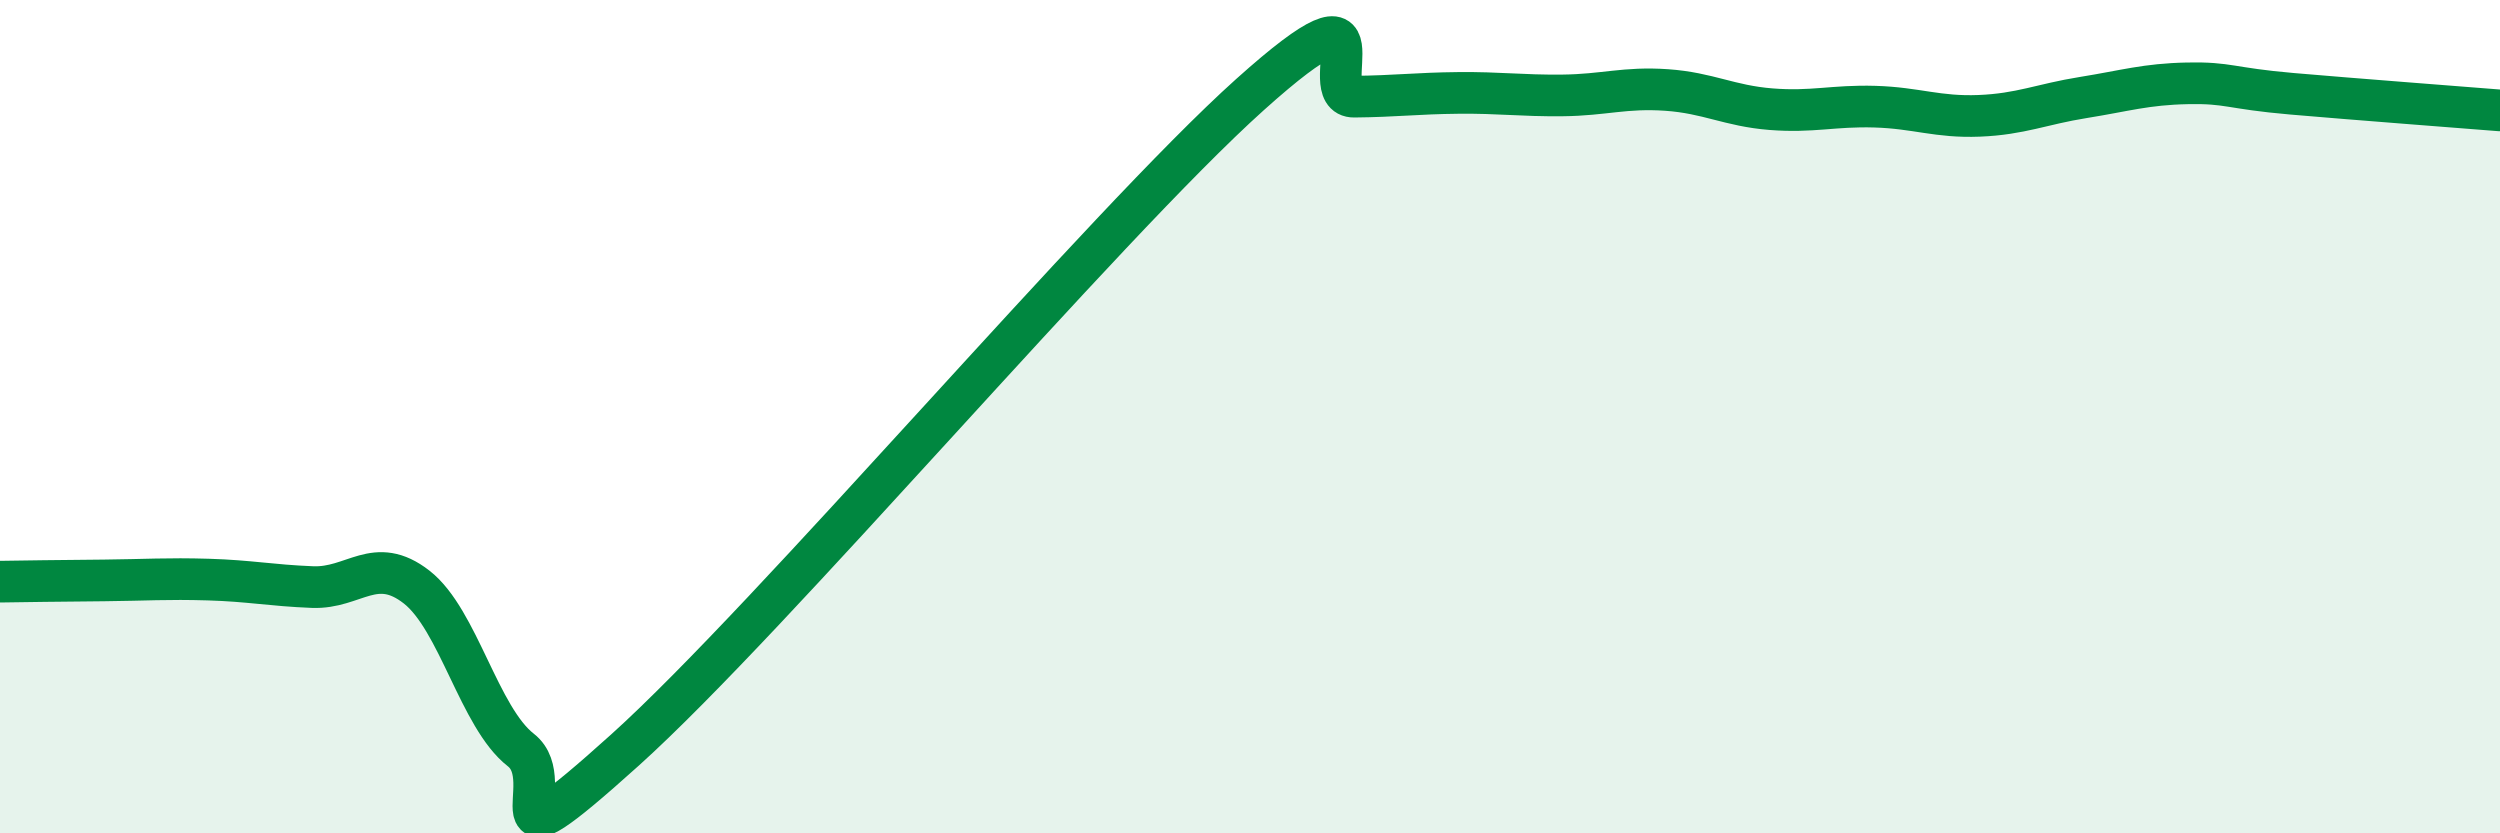
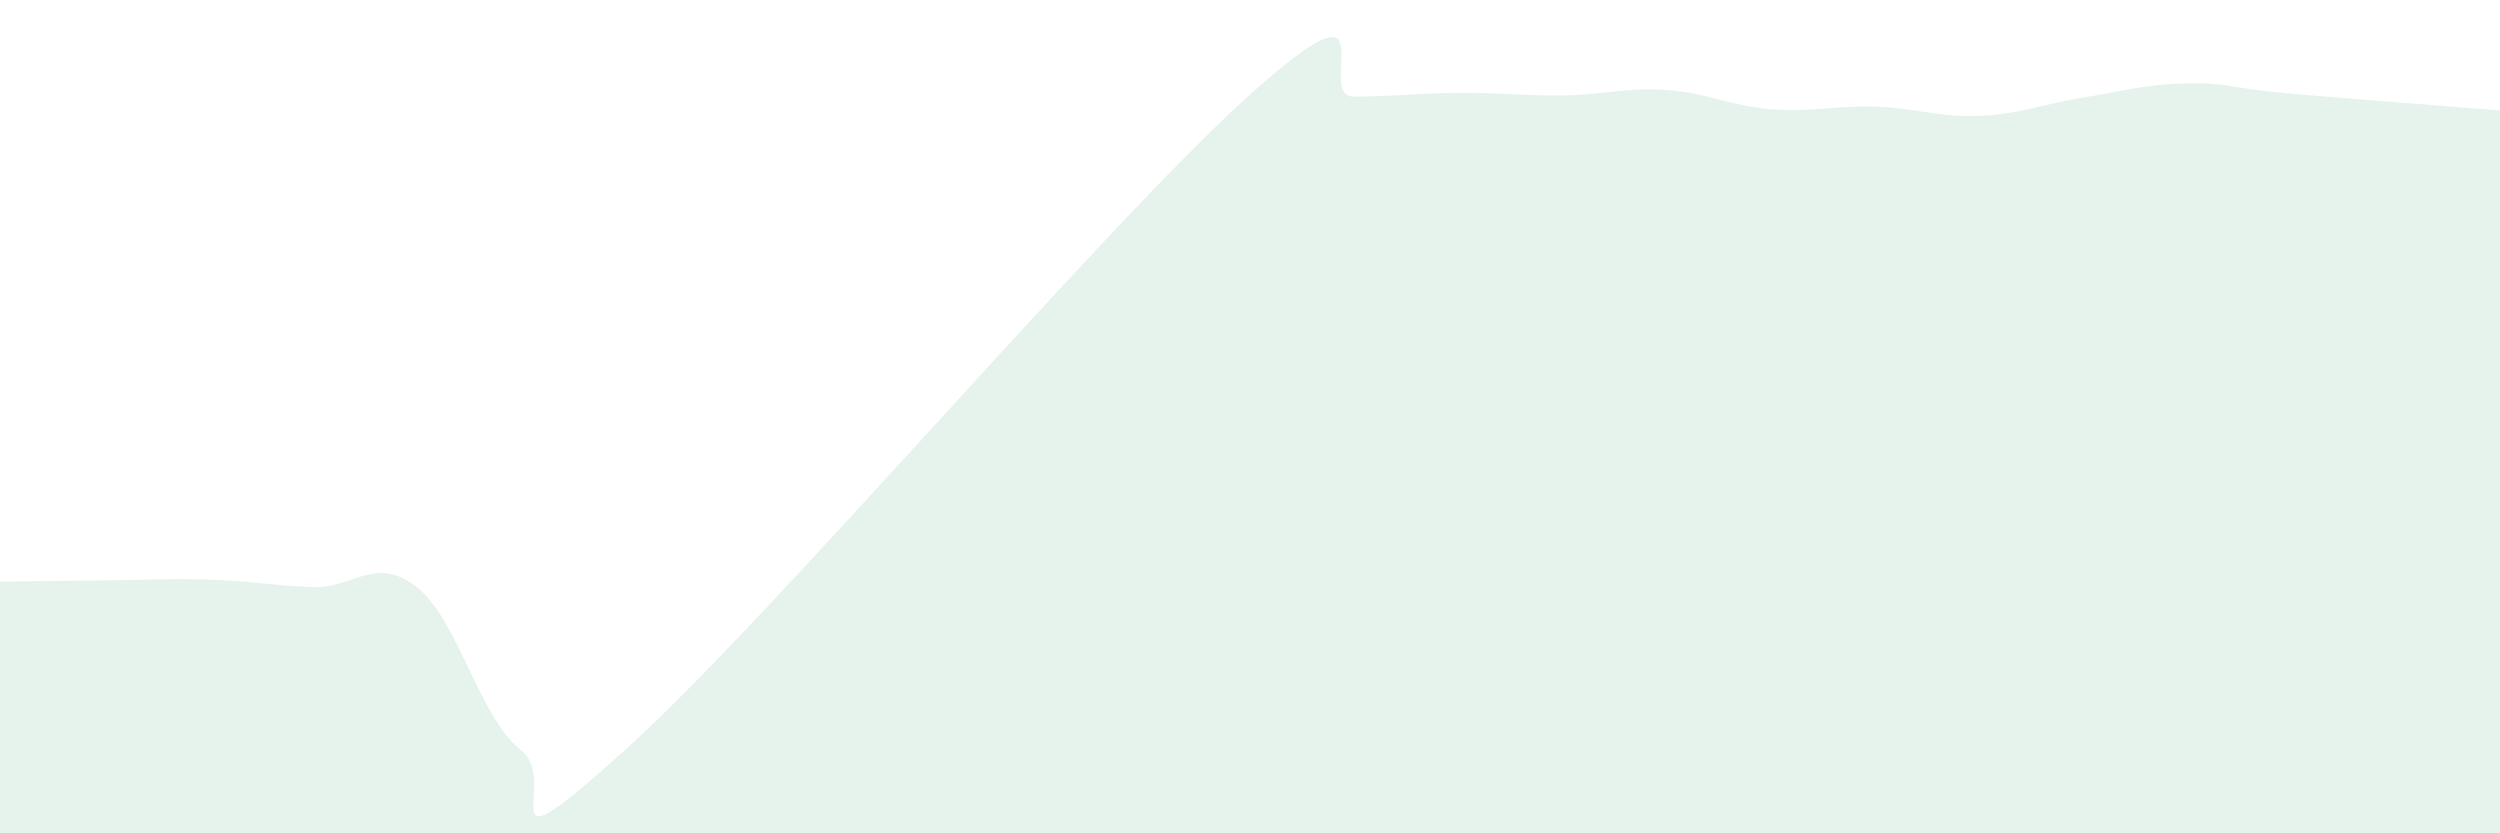
<svg xmlns="http://www.w3.org/2000/svg" width="60" height="20" viewBox="0 0 60 20">
-   <path d="M 0,13.96 C 0.5,13.95 1.5,13.94 2.5,13.93 C 3.5,13.92 4,13.88 5,13.91 C 6,13.94 6.5,14.05 7.5,14.09 C 8.5,14.13 9,13.31 10,14.09 C 11,14.87 11.5,17.22 12.5,18 C 13.5,18.78 11.5,21.15 15,18 C 18.5,14.85 26.5,5.41 30,2.27 C 33.5,-0.87 31.5,2.33 32.5,2.32 C 33.5,2.31 34,2.24 35,2.23 C 36,2.22 36.5,2.3 37.5,2.29 C 38.5,2.28 39,2.09 40,2.16 C 41,2.23 41.5,2.54 42.5,2.62 C 43.5,2.7 44,2.53 45,2.56 C 46,2.59 46.5,2.82 47.5,2.78 C 48.5,2.74 49,2.5 50,2.34 C 51,2.18 51.5,2.02 52.5,2 C 53.5,1.98 53.5,2.12 55,2.25 C 56.5,2.38 59,2.57 60,2.65L60 20L0 20Z" fill="#008740" opacity="0.1" stroke-linecap="round" stroke-linejoin="round" />
-   <path d="M 0,13.96 C 0.5,13.95 1.5,13.94 2.5,13.93 C 3.5,13.92 4,13.88 5,13.91 C 6,13.94 6.5,14.05 7.5,14.09 C 8.5,14.13 9,13.31 10,14.09 C 11,14.87 11.5,17.22 12.5,18 C 13.5,18.78 11.5,21.15 15,18 C 18.5,14.85 26.5,5.41 30,2.27 C 33.5,-0.87 31.5,2.33 32.5,2.32 C 33.5,2.31 34,2.24 35,2.23 C 36,2.22 36.5,2.3 37.5,2.29 C 38.5,2.28 39,2.09 40,2.16 C 41,2.23 41.5,2.54 42.5,2.62 C 43.5,2.7 44,2.53 45,2.56 C 46,2.59 46.5,2.82 47.5,2.78 C 48.5,2.74 49,2.5 50,2.34 C 51,2.18 51.5,2.02 52.5,2 C 53.5,1.98 53.5,2.12 55,2.25 C 56.5,2.38 59,2.57 60,2.65" stroke="#008740" stroke-width="1" fill="none" stroke-linecap="round" stroke-linejoin="round" />
+   <path d="M 0,13.96 C 0.5,13.95 1.5,13.94 2.5,13.93 C 3.5,13.92 4,13.88 5,13.91 C 6,13.94 6.5,14.05 7.5,14.09 C 8.5,14.13 9,13.31 10,14.09 C 11,14.87 11.5,17.22 12.5,18 C 13.5,18.78 11.5,21.15 15,18 C 18.5,14.85 26.5,5.41 30,2.27 C 33.5,-0.87 31.5,2.33 32.5,2.32 C 33.5,2.31 34,2.24 35,2.23 C 36,2.22 36.5,2.3 37.5,2.29 C 38.5,2.28 39,2.09 40,2.16 C 41,2.23 41.5,2.54 42.5,2.62 C 43.5,2.7 44,2.53 45,2.56 C 46,2.59 46.5,2.82 47.5,2.78 C 48.5,2.74 49,2.5 50,2.34 C 51,2.18 51.5,2.02 52.5,2 C 53.5,1.98 53.5,2.12 55,2.25 C 56.5,2.38 59,2.57 60,2.65L60 20L0 20" fill="#008740" opacity="0.1" stroke-linecap="round" stroke-linejoin="round" />
</svg>